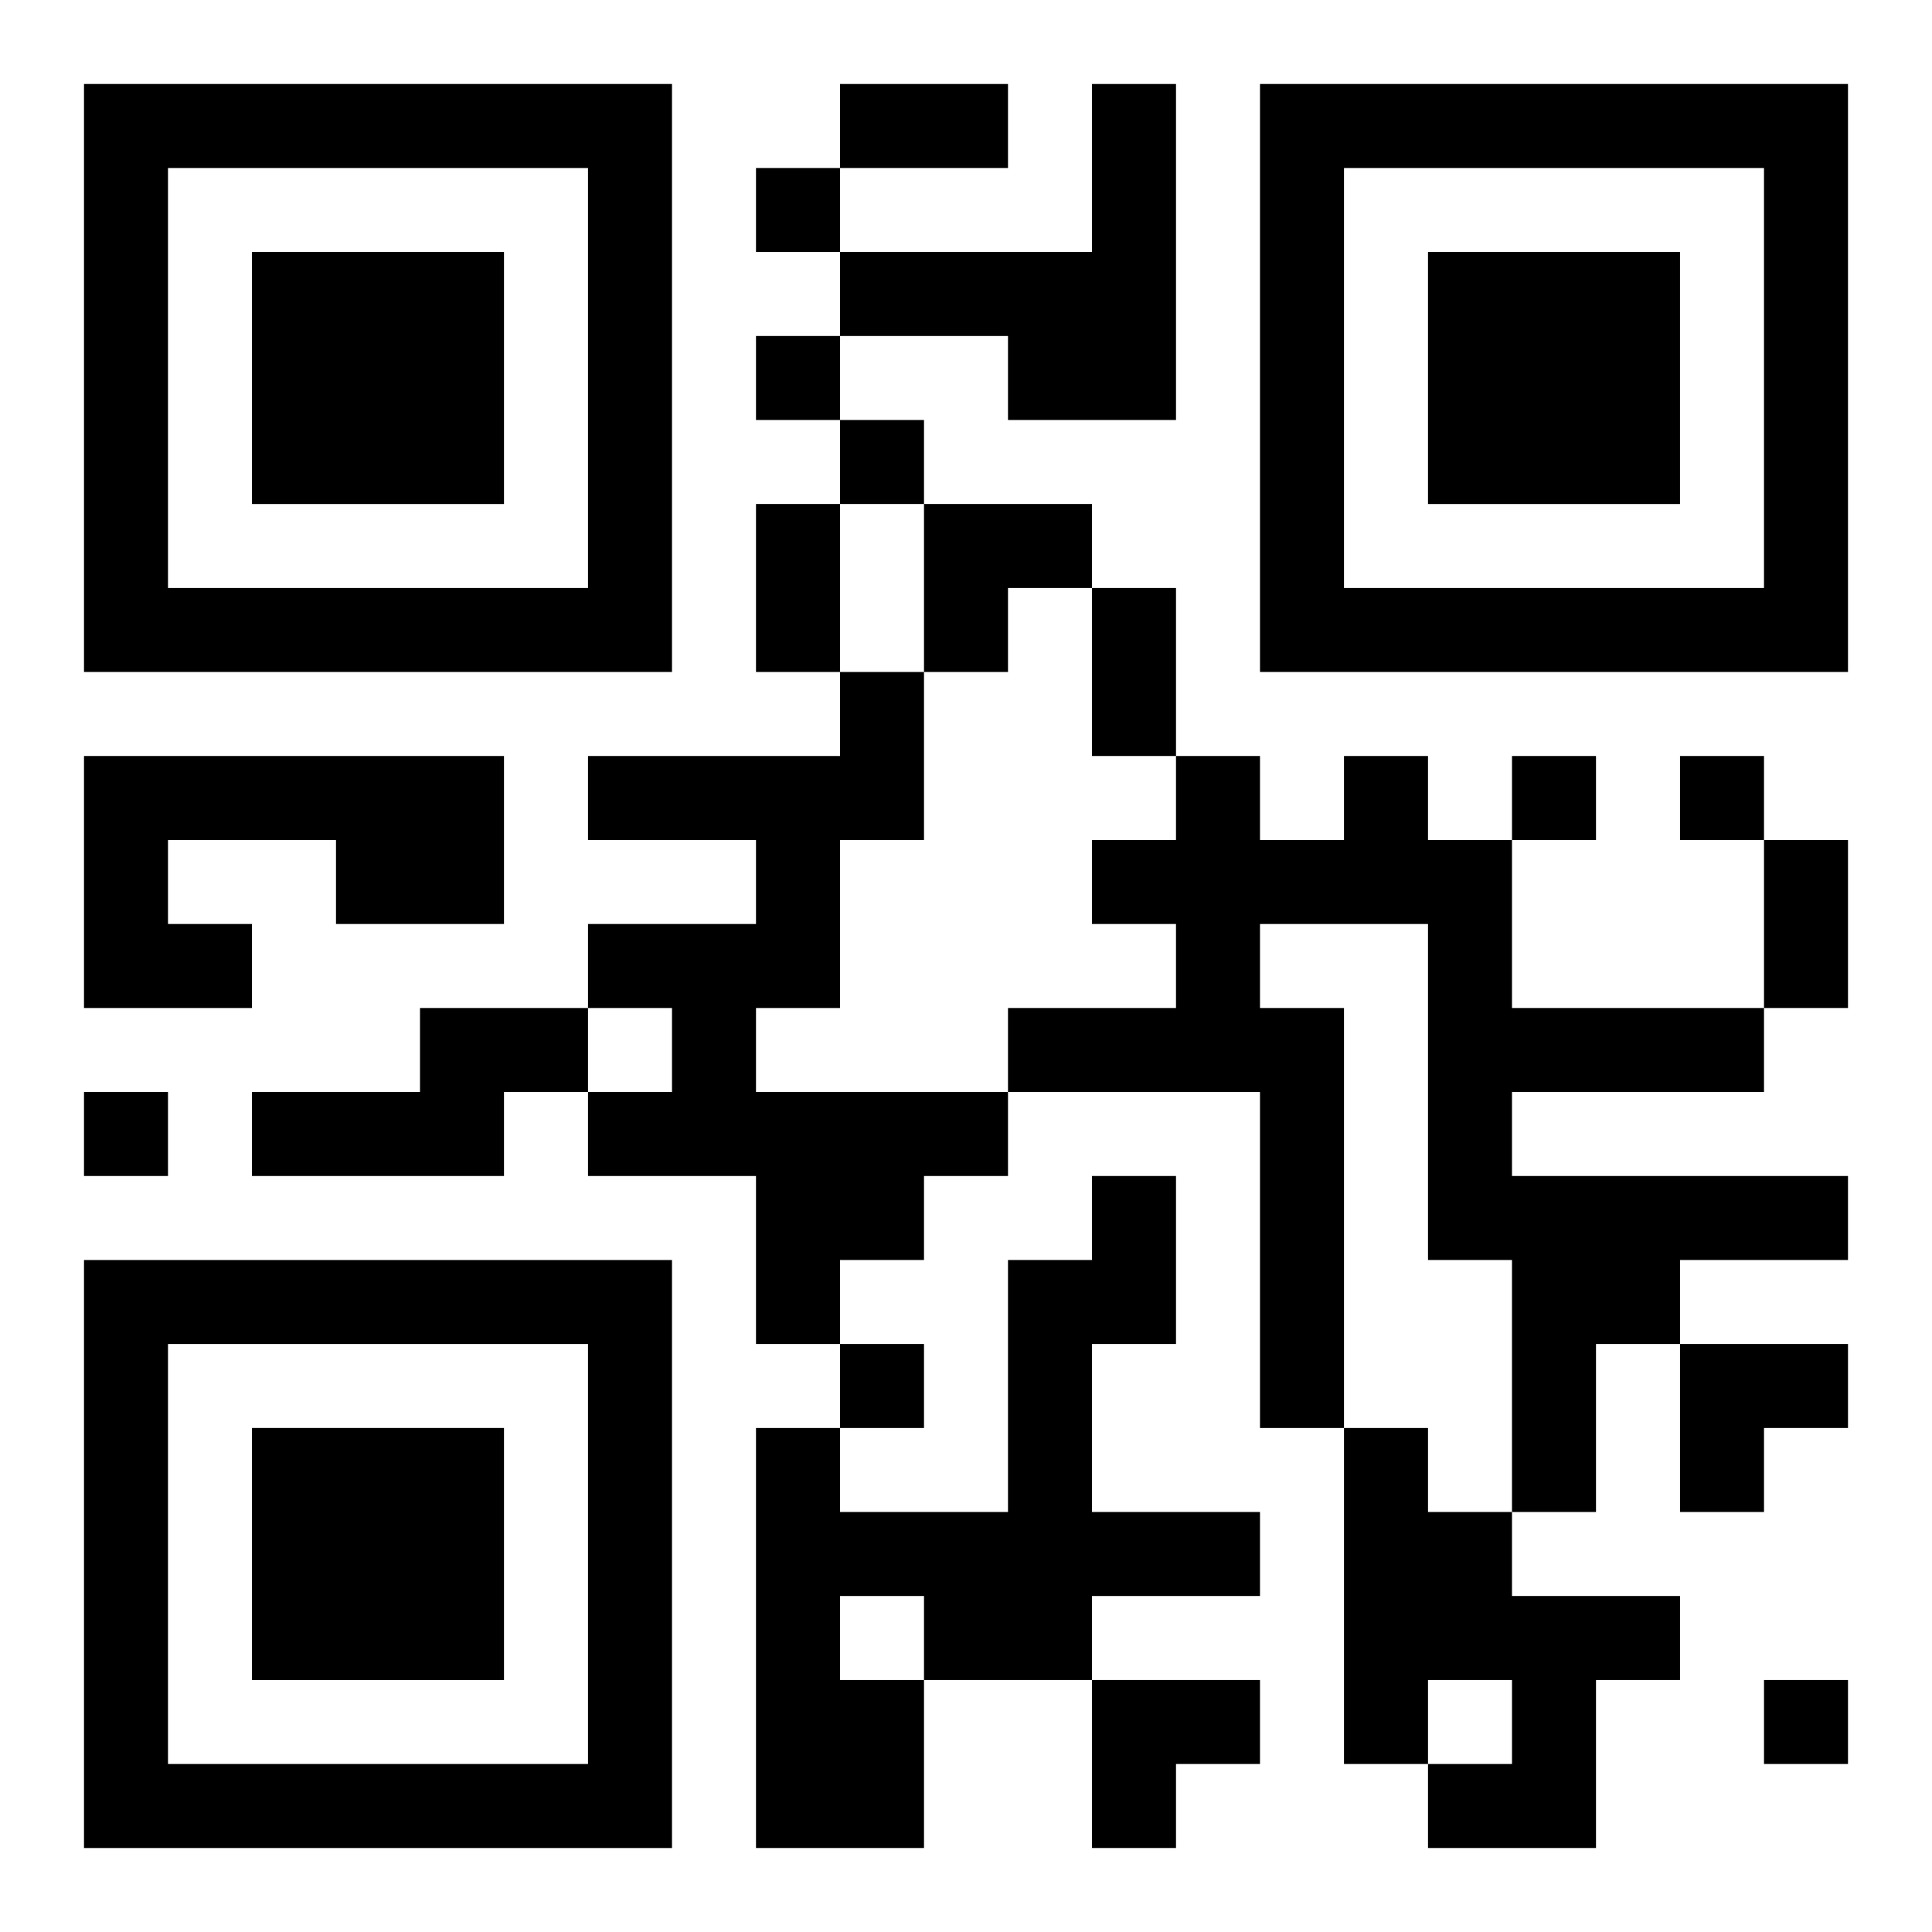
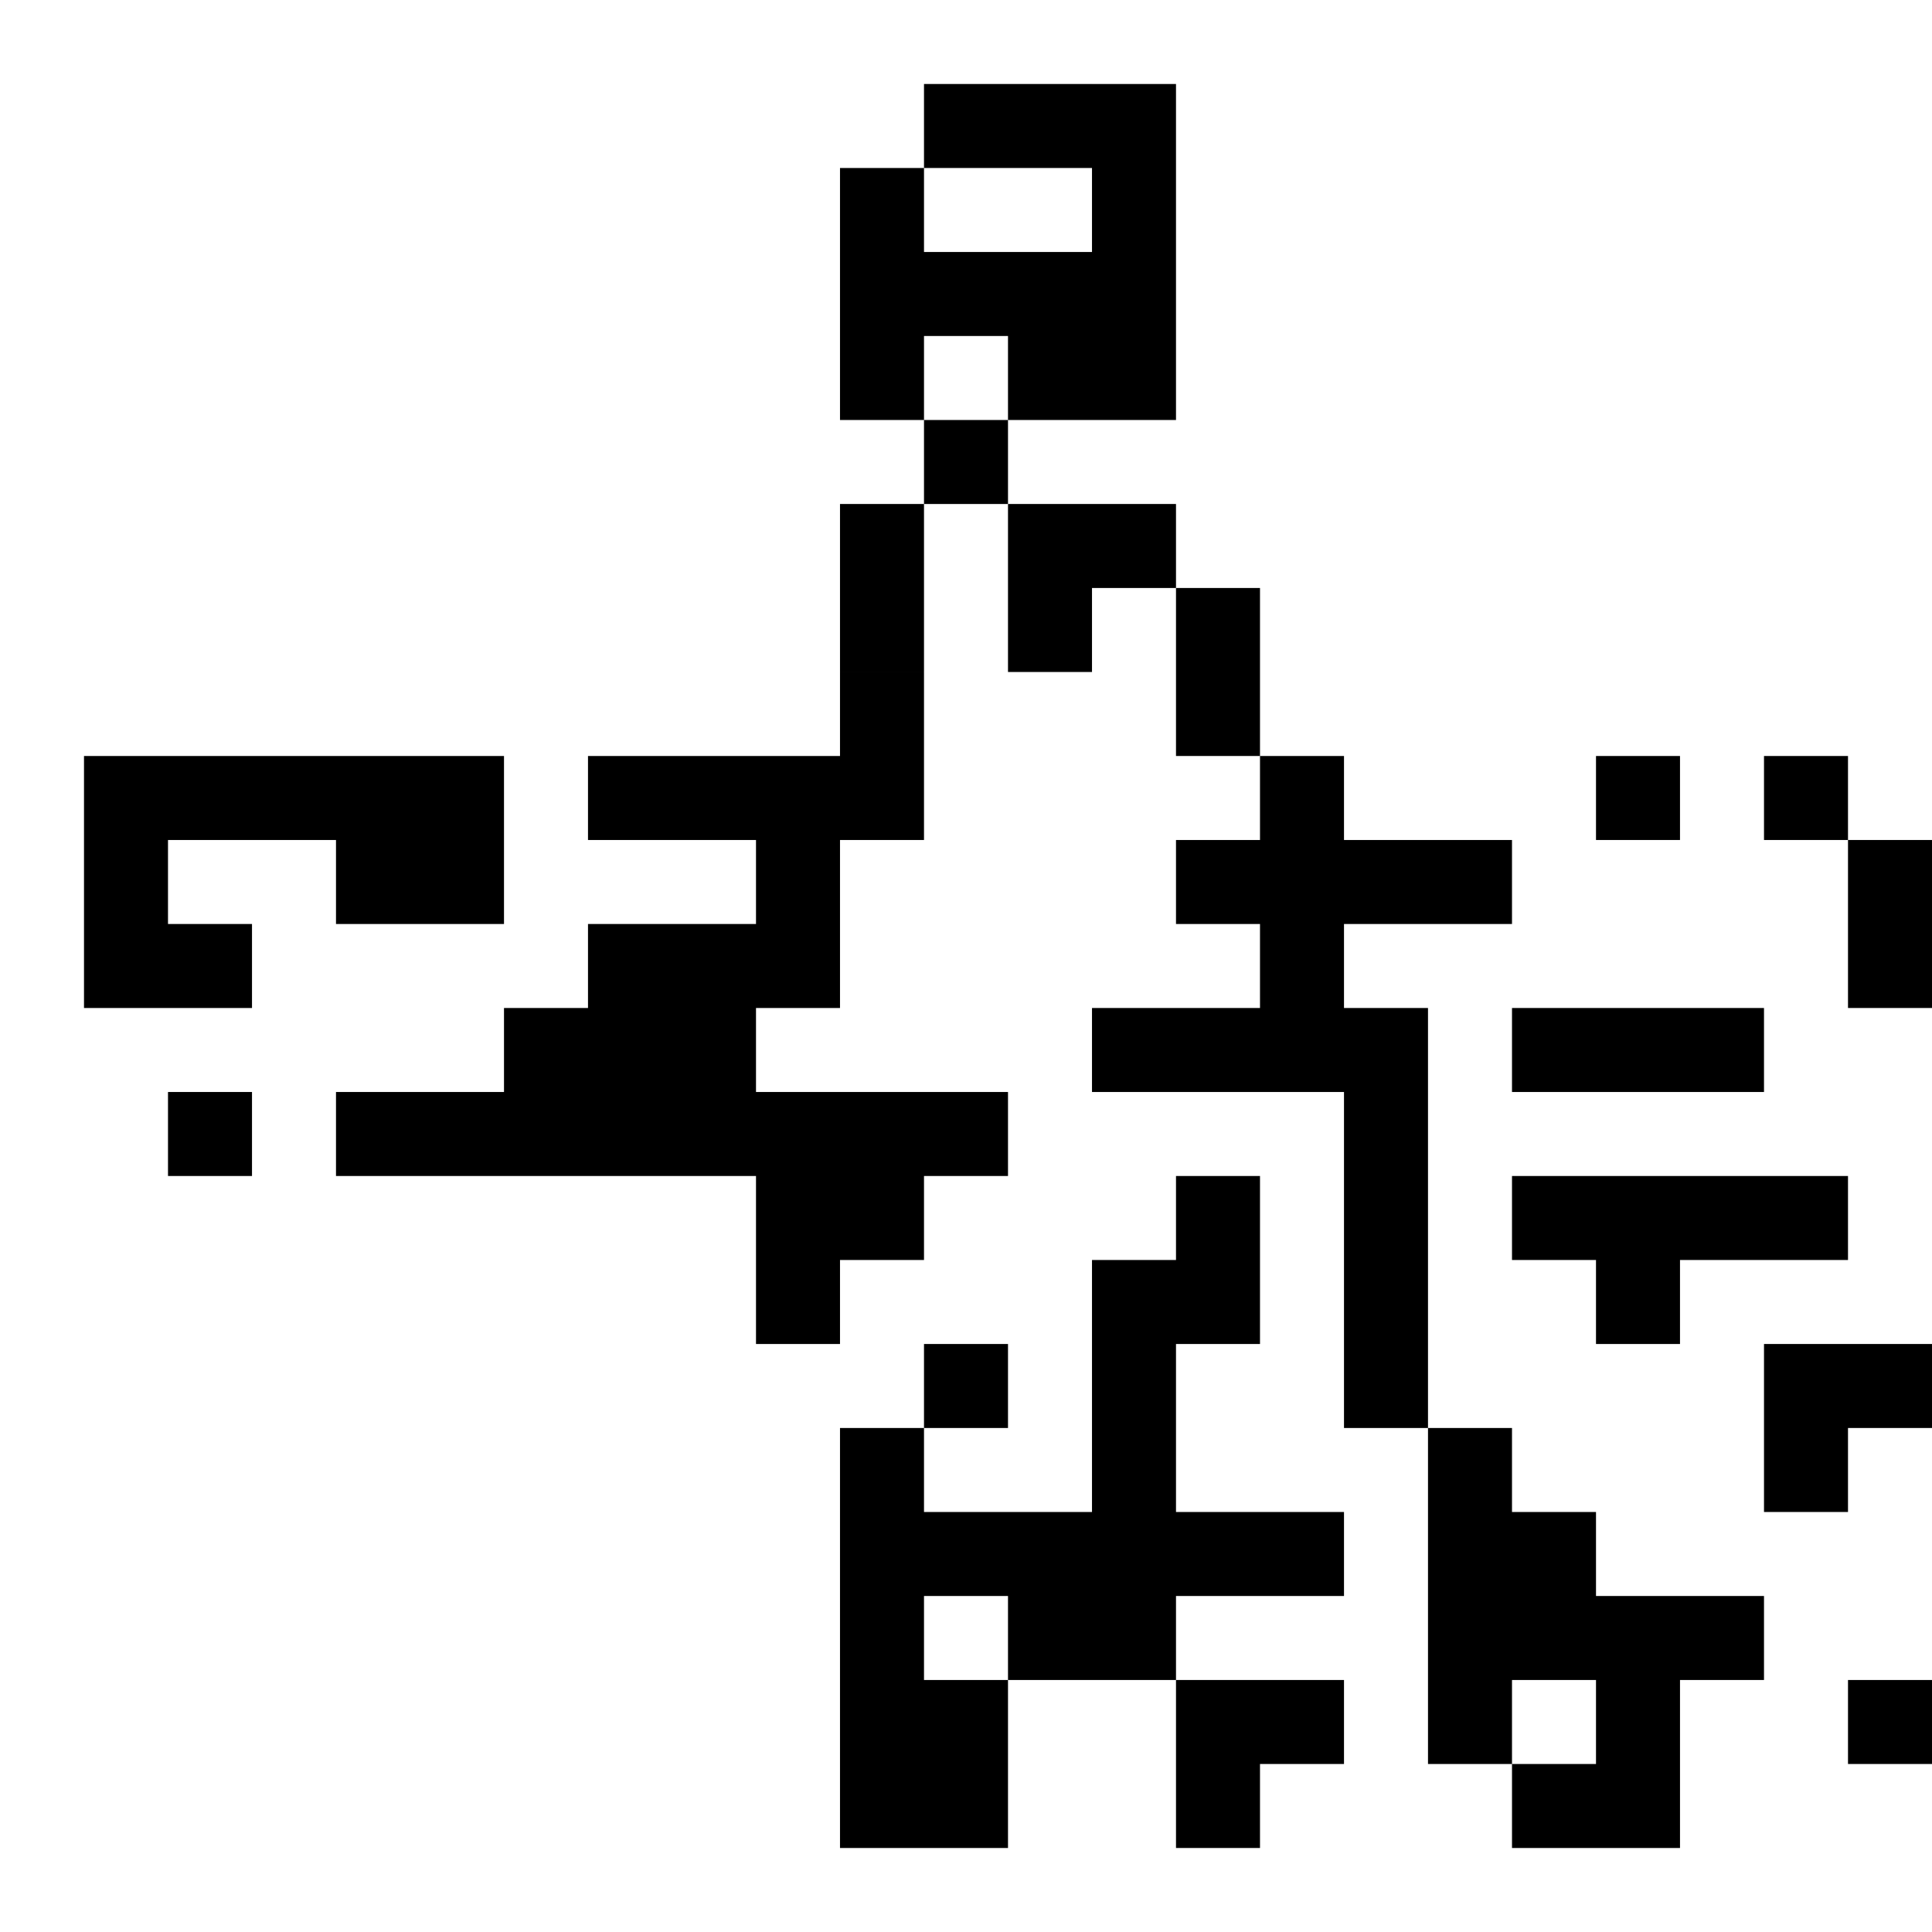
<svg xmlns="http://www.w3.org/2000/svg" xmlns:xlink="http://www.w3.org/1999/xlink" width="250" height="250" baseProfile="full" version="1.1" viewBox="-1 -1 23 23">
  <symbol id="a">
-     <path d="m0 7v7h7v-7h-7zm1 1h5v5h-5v-5zm1 1v3h3v-3h-3z" />
-   </symbol>
+     </symbol>
  <use y="-7" xlink:href="#a" />
  <use y="7" xlink:href="#a" />
  <use x="14" y="-7" xlink:href="#a" />
-   <path d="m12 0h1v4h-2v-1h-2v-1h3v-2m-3 7h1v2h-1v2h-1v1h3v1h-1v1h-1v1h-1v-2h-2v-1h1v-1h-1v-1h2v-1h-2v-1h3v-1m-9 1h5v2h-2v-1h-2v1h1v1h-2v-3m15 0h1v1h1v2h3v1h-3v1h4v1h-2v1h-1v2h-1v-3h-1v-4h-2v1h1v5h-1v-4h-3v-1h2v-1h-1v-1h1v-1h1v1h1v-1m-11 3h2v1h-1v1h-3v-1h2v-1m8 2h1v2h-1v2h2v1h-2v1h-2v2h-2v-5h1v1h2v-3h1v-1m-3 5v1h1v-1h-1m6-2h1v1h1v1h2v1h-1v2h-2v-1h1v-1h-1v1h-1v-4m-7-15v1h1v-1h-1m0 2v1h1v-1h-1m1 1v1h1v-1h-1m8 4v1h1v-1h-1m2 0v1h1v-1h-1m-19 4v1h1v-1h-1m9 3v1h1v-1h-1m11 4v1h1v-1h-1m-11-19h2v1h-2v-1m-1 5h1v2h-1v-2m4 1h1v2h-1v-2m8 3h1v2h-1v-2m-10-4h2v1h-1v1h-1zm9 10h2v1h-1v1h-1zm-7 4h2v1h-1v1h-1z" />
+   <path d="m12 0h1v4h-2v-1h-2v-1h3v-2m-3 7h1v2h-1v2h-1v1h3v1h-1v1h-1v1h-1v-2h-2v-1h1v-1h-1v-1h2v-1h-2v-1h3v-1m-9 1h5v2h-2v-1h-2v1h1v1h-2v-3m15 0h1v1h1v2h3v1h-3v1h4v1h-2v1h-1v2v-3h-1v-4h-2v1h1v5h-1v-4h-3v-1h2v-1h-1v-1h1v-1h1v1h1v-1m-11 3h2v1h-1v1h-3v-1h2v-1m8 2h1v2h-1v2h2v1h-2v1h-2v2h-2v-5h1v1h2v-3h1v-1m-3 5v1h1v-1h-1m6-2h1v1h1v1h2v1h-1v2h-2v-1h1v-1h-1v1h-1v-4m-7-15v1h1v-1h-1m0 2v1h1v-1h-1m1 1v1h1v-1h-1m8 4v1h1v-1h-1m2 0v1h1v-1h-1m-19 4v1h1v-1h-1m9 3v1h1v-1h-1m11 4v1h1v-1h-1m-11-19h2v1h-2v-1m-1 5h1v2h-1v-2m4 1h1v2h-1v-2m8 3h1v2h-1v-2m-10-4h2v1h-1v1h-1zm9 10h2v1h-1v1h-1zm-7 4h2v1h-1v1h-1z" />
</svg>